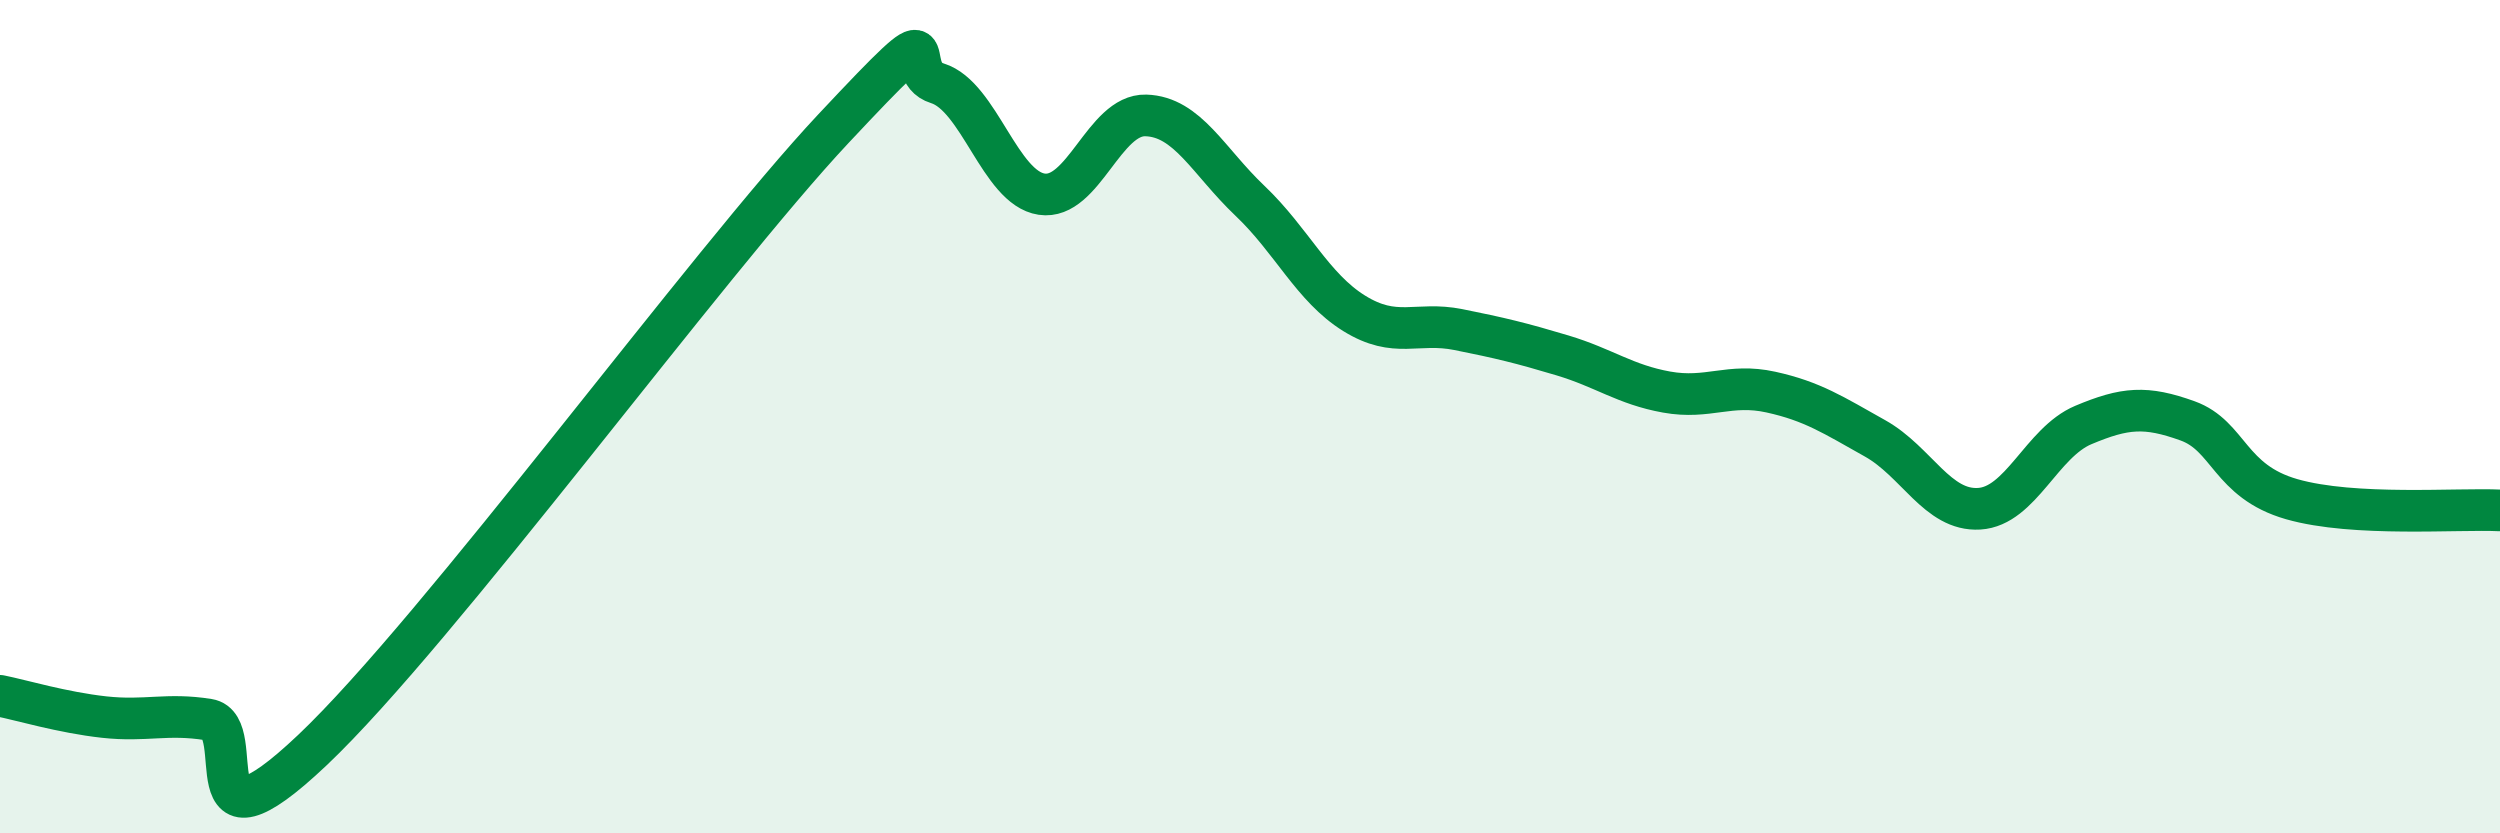
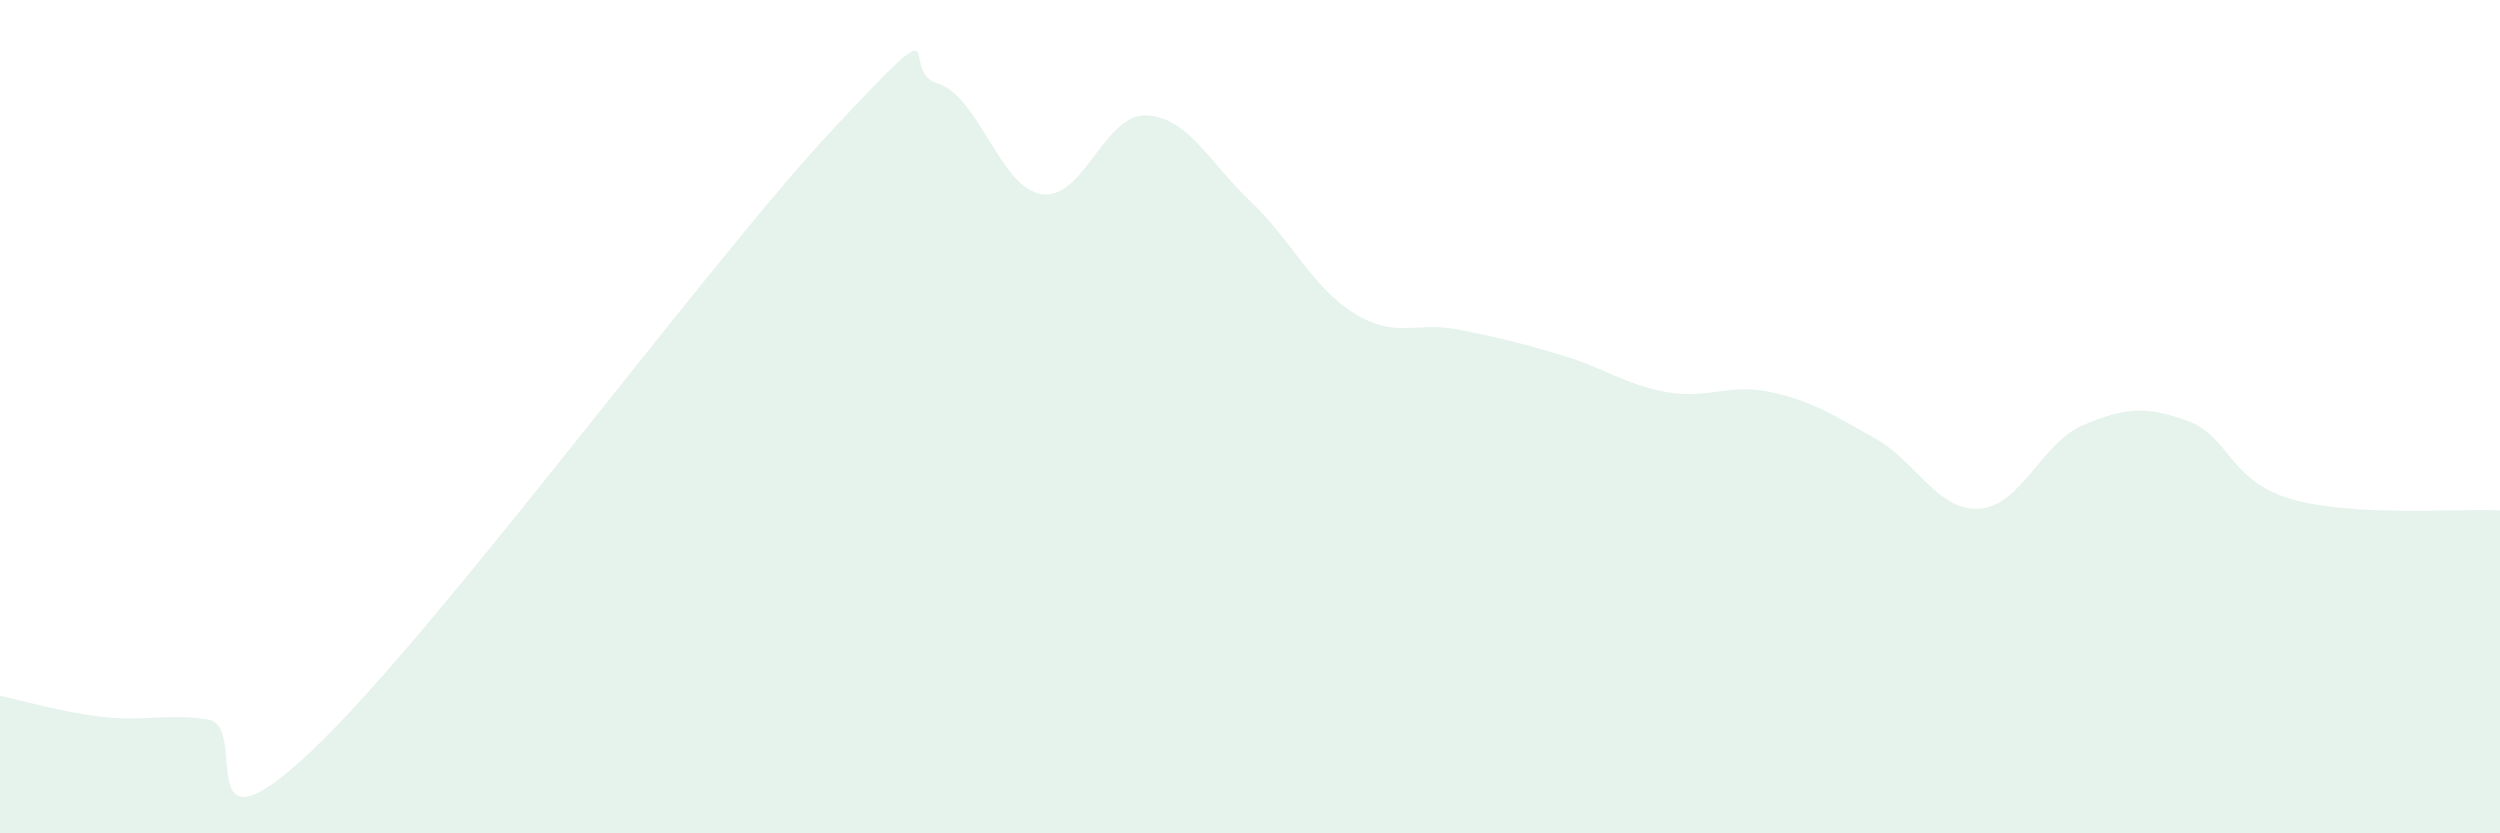
<svg xmlns="http://www.w3.org/2000/svg" width="60" height="20" viewBox="0 0 60 20">
  <path d="M 0,16.7 C 0.5,16.8 1.5,17.1 2.5,17.21 C 3.5,17.32 4,17.11 5,17.27 C 6,17.43 4.5,20.84 7.5,18 C 10.5,15.16 17,6.29 20,3.09 C 23,-0.11 21.5,1.69 22.5,2 C 23.5,2.31 24,4.51 25,4.66 C 26,4.81 26.5,2.74 27.5,2.77 C 28.5,2.8 29,3.87 30,4.82 C 31,5.77 31.5,6.9 32.5,7.52 C 33.5,8.14 34,7.71 35,7.91 C 36,8.11 36.5,8.23 37.5,8.53 C 38.5,8.83 39,9.23 40,9.41 C 41,9.59 41.5,9.19 42.5,9.41 C 43.5,9.63 44,9.96 45,10.52 C 46,11.08 46.5,12.27 47.5,12.21 C 48.5,12.15 49,10.62 50,10.2 C 51,9.78 51.5,9.74 52.5,10.1 C 53.5,10.46 53.5,11.55 55,11.98 C 56.5,12.41 59,12.2 60,12.25L60 20L0 20Z" fill="#008740" opacity="0.1" stroke-linecap="round" stroke-linejoin="round" />
-   <path d="M 0,16.7 C 0.5,16.8 1.5,17.1 2.5,17.21 C 3.5,17.32 4,17.11 5,17.27 C 6,17.43 4.5,20.84 7.5,18 C 10.5,15.16 17,6.29 20,3.09 C 23,-0.11 21.5,1.69 22.5,2 C 23.5,2.31 24,4.51 25,4.66 C 26,4.81 26.5,2.74 27.5,2.77 C 28.5,2.8 29,3.87 30,4.82 C 31,5.77 31.5,6.9 32.5,7.52 C 33.5,8.14 34,7.71 35,7.91 C 36,8.11 36.5,8.23 37.5,8.53 C 38.5,8.83 39,9.23 40,9.41 C 41,9.59 41.5,9.19 42.5,9.41 C 43.5,9.63 44,9.96 45,10.52 C 46,11.08 46.5,12.27 47.5,12.21 C 48.5,12.15 49,10.62 50,10.2 C 51,9.78 51.5,9.74 52.5,10.1 C 53.5,10.46 53.5,11.55 55,11.98 C 56.5,12.41 59,12.2 60,12.25" stroke="#008740" stroke-width="1" fill="none" stroke-linecap="round" stroke-linejoin="round" />
</svg>